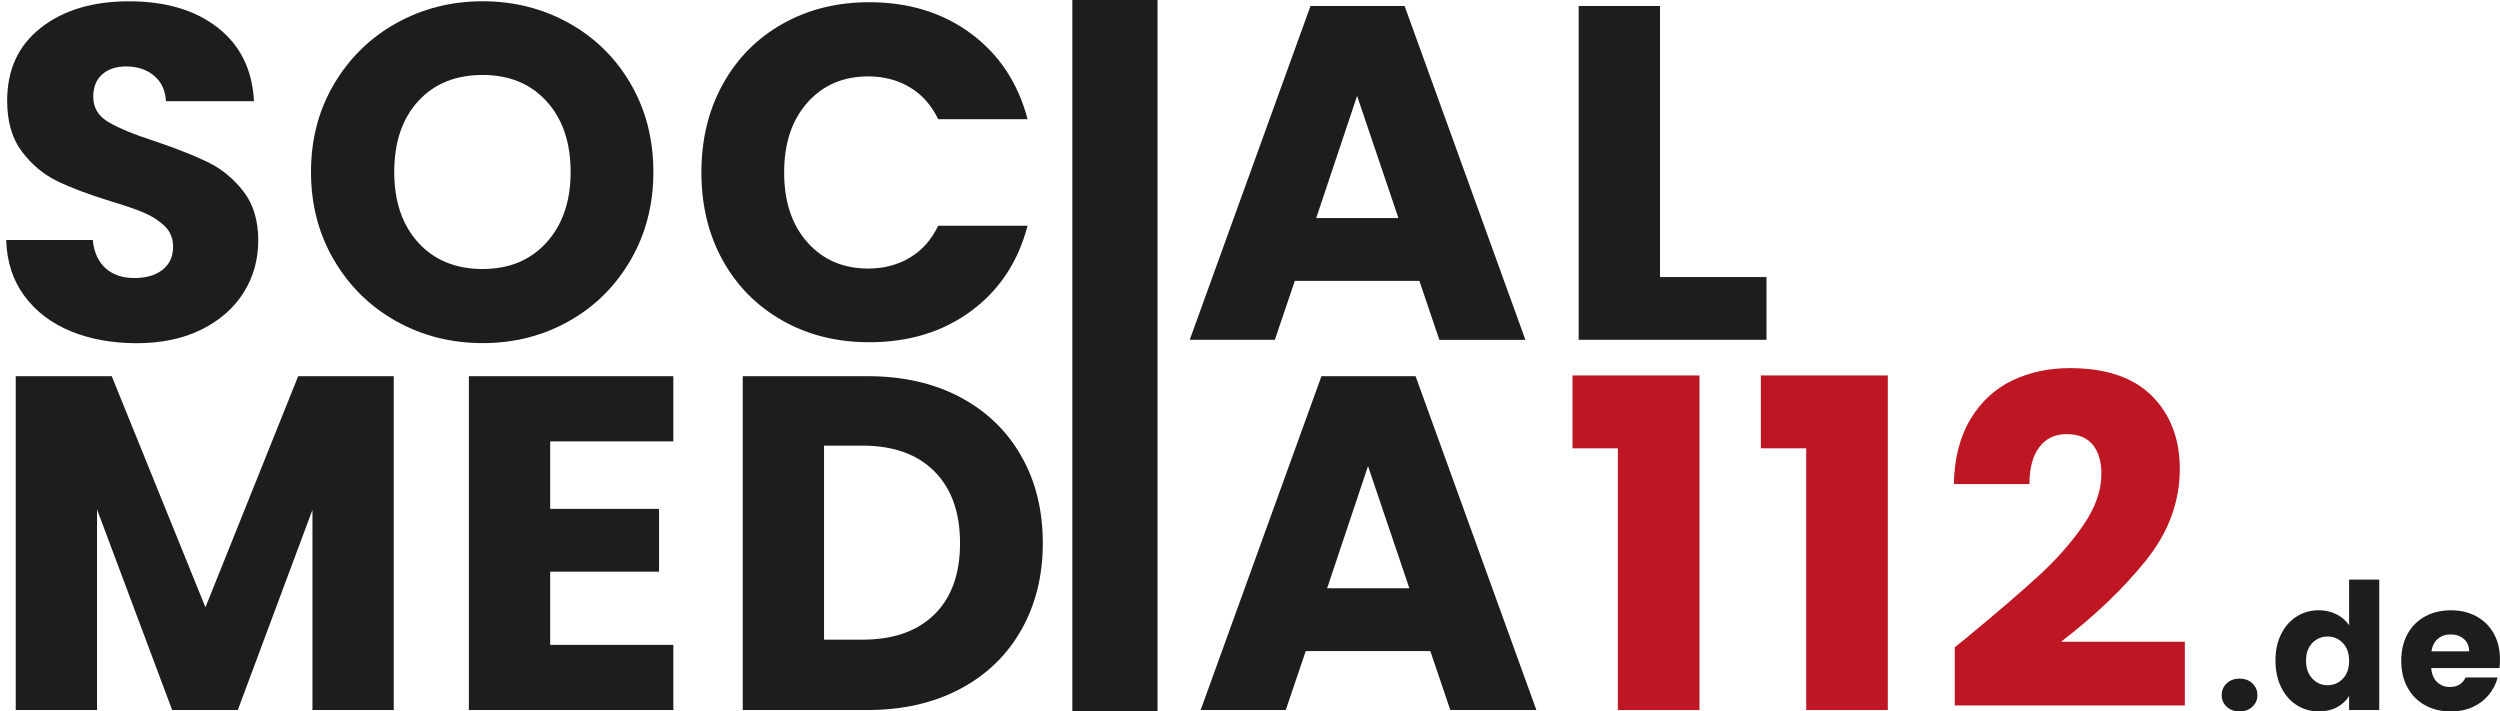
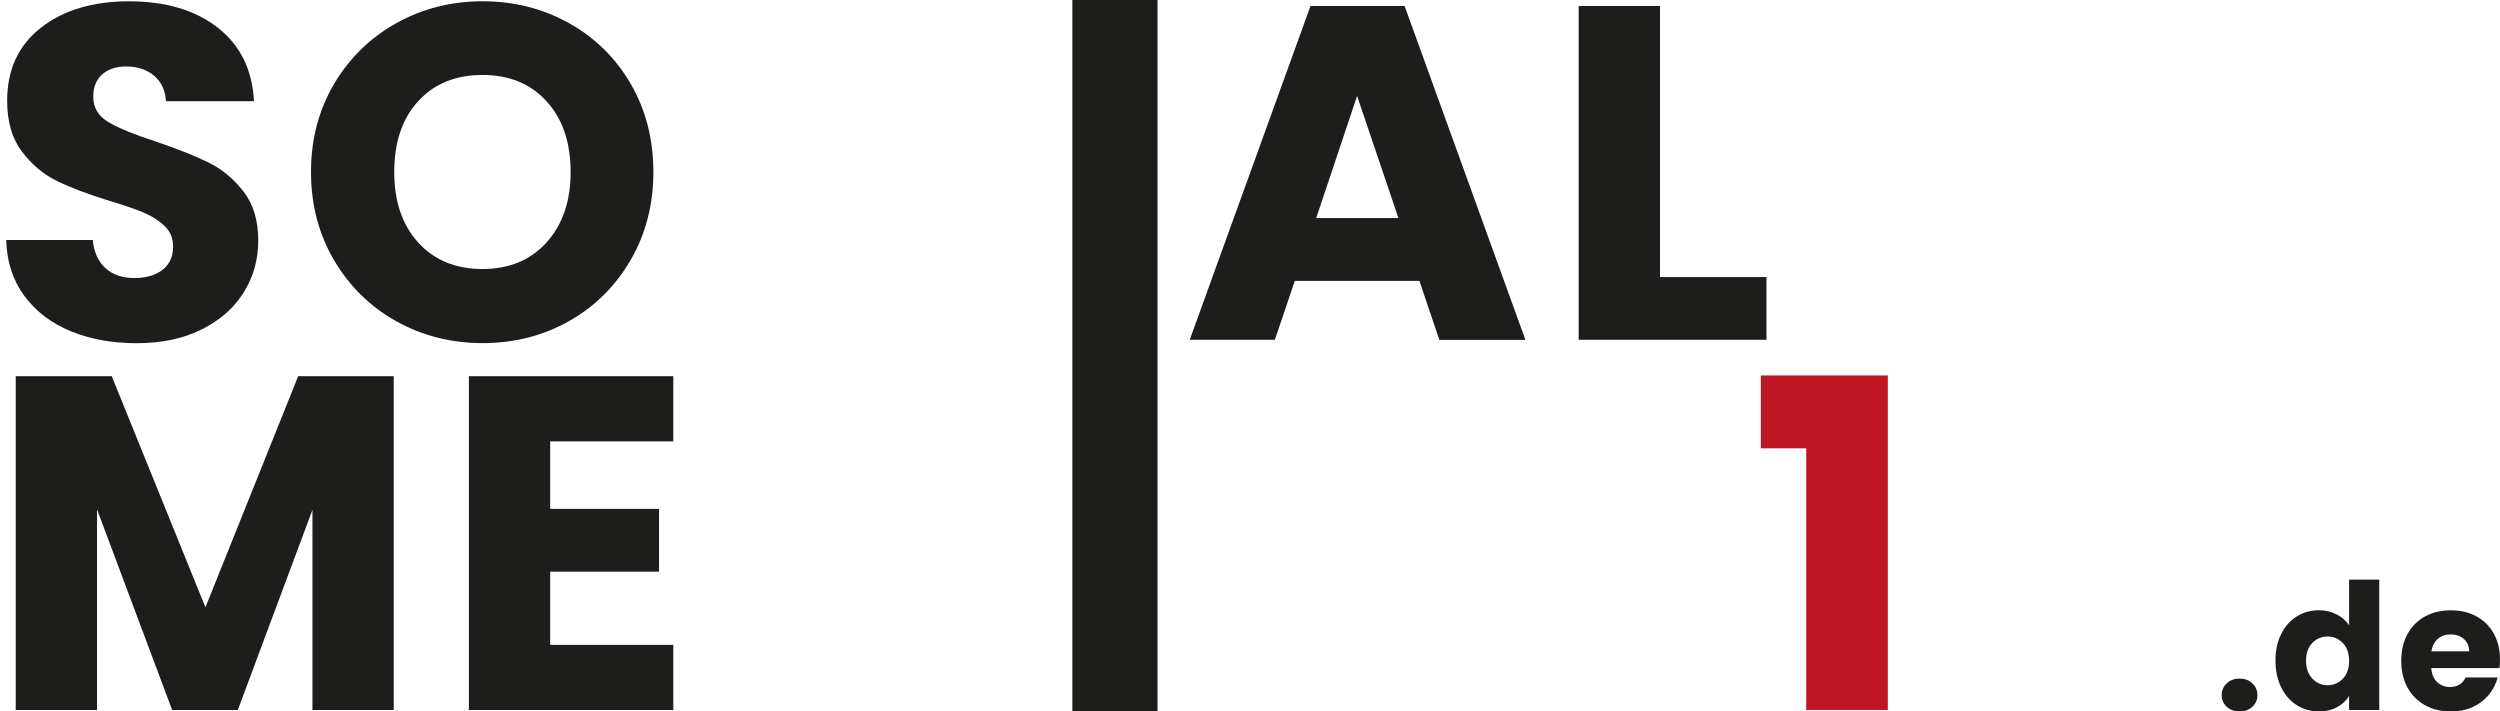
<svg xmlns="http://www.w3.org/2000/svg" version="1.2" baseProfile="tiny" id="Ebene_1" x="0px" y="0px" viewBox="0 0 709.09 201.79" overflow="visible" xml:space="preserve">
  <g>
    <path fill="#1D1D1B" d="M20.1,93.96c-5.49-2.25-9.87-5.57-13.15-9.98c-3.28-4.4-5.01-9.71-5.19-15.91h24.55   c0.36,3.51,1.57,6.18,3.64,8.02c2.07,1.84,4.76,2.77,8.09,2.77c3.42,0,6.11-0.79,8.09-2.36c1.98-1.57,2.97-3.75,2.97-6.54   c0-2.34-0.79-4.27-2.36-5.8c-1.57-1.53-3.51-2.79-5.8-3.78c-2.29-0.99-5.55-2.11-9.78-3.37c-6.12-1.89-11.11-3.78-14.97-5.66   c-3.87-1.89-7.19-4.67-9.98-8.36c-2.79-3.69-4.18-8.5-4.18-14.43c0-8.81,3.19-15.71,9.58-20.7c6.38-4.99,14.7-7.49,24.95-7.49   c10.43,0,18.84,2.5,25.22,7.49c6.38,4.99,9.8,11.94,10.25,20.84H47.08c-0.18-3.06-1.3-5.46-3.37-7.22   c-2.07-1.75-4.72-2.63-7.96-2.63c-2.79,0-5.04,0.74-6.74,2.23c-1.71,1.48-2.56,3.62-2.56,6.41c0,3.06,1.44,5.44,4.32,7.15   c2.88,1.71,7.37,3.55,13.49,5.53c6.11,2.07,11.08,4.05,14.9,5.93c3.82,1.89,7.13,4.63,9.91,8.23c2.79,3.6,4.18,8.23,4.18,13.89   c0,5.39-1.37,10.3-4.11,14.7c-2.74,4.41-6.72,7.91-11.94,10.52c-5.22,2.61-11.38,3.91-18.48,3.91   C31.79,97.33,25.59,96.21,20.1,93.96z" />
    <path fill="#1D1D1B" d="M112.42,91.13C105,86.99,99.11,81.21,94.75,73.8c-4.36-7.42-6.54-15.76-6.54-25.02   c0-9.26,2.18-17.58,6.54-24.95C99.11,16.46,105,10.7,112.42,6.56c7.42-4.13,15.58-6.2,24.48-6.2s17.06,2.07,24.48,6.2   c7.42,4.14,13.26,9.89,17.53,17.26c4.27,7.37,6.41,15.69,6.41,24.95c0,9.26-2.16,17.6-6.47,25.02   c-4.32,7.42-10.16,13.2-17.53,17.33c-7.37,4.14-15.51,6.2-24.41,6.2S119.84,95.26,112.42,91.13z M155.04,68.74   c4.54-5.03,6.81-11.69,6.81-19.96c0-8.36-2.27-15.04-6.81-20.03c-4.54-4.99-10.59-7.49-18.14-7.49c-7.64,0-13.74,2.47-18.27,7.42   c-4.54,4.95-6.81,11.65-6.81,20.1c0,8.36,2.27,15.04,6.81,20.03c4.54,4.99,10.63,7.49,18.27,7.49   C144.45,76.29,150.5,73.78,155.04,68.74z" />
-     <path fill="#1D1D1B" d="M205.01,23.9c4.05-7.33,9.69-13.04,16.93-17.13c7.24-4.09,15.44-6.14,24.61-6.14   c11.24,0,20.86,2.97,28.86,8.9c8,5.93,13.35,14.03,16.05,24.28H266.1c-1.89-3.96-4.56-6.97-8.02-9.04c-3.46-2.07-7.4-3.1-11.8-3.1   c-7.1,0-12.86,2.47-17.26,7.42c-4.41,4.95-6.61,11.55-6.61,19.83c0,8.27,2.2,14.88,6.61,19.83c4.4,4.95,10.16,7.42,17.26,7.42   c4.4,0,8.34-1.03,11.8-3.1c3.46-2.07,6.13-5.08,8.02-9.04h25.36c-2.7,10.25-8.05,18.32-16.05,24.21c-8,5.89-17.62,8.83-28.86,8.83   c-9.17,0-17.38-2.04-24.61-6.14c-7.24-4.09-12.88-9.78-16.93-17.06c-4.05-7.28-6.07-15.6-6.07-24.95   C198.94,39.56,200.96,31.22,205.01,23.9z" />
    <path fill="#1D1D1B" d="M402.59,79.66h-35.33l-5.67,16.72h-24.14L371.7,1.71h26.7l34.26,94.68h-24.41L402.59,79.66z M396.65,61.86   L384.92,27.2l-11.6,34.66H396.65z" />
    <path fill="#1D1D1B" d="M470.83,78.58h30.21v17.8h-53.27V1.71h23.06V78.58z" />
    <path fill="#1D1D1B" d="M111.68,106.71v94.68H88.62v-56.78l-21.17,56.78H48.83l-21.31-56.91v56.91H4.46v-94.68H31.7l26.57,65.55   l26.3-65.55H111.68z" />
    <path fill="#1D1D1B" d="M156.05,125.19v19.15h30.88v17.8h-30.88v20.77h34.93v18.48h-57.99v-94.68h57.99v18.48H156.05z" />
-     <path fill="#1D1D1B" d="M272.31,112.64c7.46,3.96,13.24,9.51,17.33,16.66c4.09,7.15,6.14,15.4,6.14,24.75   c0,9.26-2.05,17.49-6.14,24.68c-4.09,7.19-9.89,12.77-17.4,16.72c-7.51,3.96-16.21,5.93-26.1,5.93h-35.47v-94.68h35.47   C256.12,106.71,264.84,108.69,272.31,112.64z M265.02,174.28c4.86-4.76,7.28-11.51,7.28-20.23c0-8.72-2.43-15.51-7.28-20.37   s-11.65-7.28-20.37-7.28h-10.92v55.03h10.92C253.38,181.43,260.17,179.05,265.02,174.28z" />
-     <path fill="#1D1D1B" d="M405.69,184.66h-35.33l-5.67,16.72h-24.14l34.26-94.68h26.7l34.26,94.68h-24.41L405.69,184.66z    M399.75,166.86l-11.73-34.66l-11.6,34.66H399.75z" />
-     <path fill="#BE1622" d="M446.02,127.16v-20.67h36.01v94.9h-23.14v-74.23H446.02z" />
    <path fill="#BE1622" d="M499.44,127.16v-20.67h36.01v94.9h-23.14v-74.23H499.44z" />
-     <path fill="#BE1622" d="M558.46,180.33c8.49-7.02,15.19-12.78,20.08-17.29c4.9-4.51,9.04-9.23,12.42-14.17   c3.38-4.94,5.07-9.75,5.07-14.43c0-3.55-0.82-6.33-2.47-8.32c-1.65-1.99-4.12-2.99-7.41-2.99c-3.29,0-5.87,1.23-7.74,3.71   c-1.86,2.47-2.79,5.96-2.79,10.46h-21.45c0.17-7.37,1.76-13.52,4.75-18.46c2.99-4.94,6.93-8.58,11.83-10.92   c4.9-2.34,10.33-3.51,16.32-3.51c10.31,0,18.09,2.65,23.33,7.93c5.24,5.29,7.87,12.18,7.87,20.67c0,9.27-3.17,17.88-9.49,25.8   c-6.33,7.93-14.39,15.67-24.18,23.21h35.1v18.07h-65.26v-16.51C557.38,181.24,558.72,180.15,558.46,180.33z" />
    <path fill="#1D1D1B" d="M631.57,200.46c-0.95-0.88-1.42-1.98-1.42-3.28c0-1.33,0.47-2.45,1.42-3.35c0.95-0.9,2.17-1.35,3.67-1.35   c1.47,0,2.68,0.45,3.62,1.35c0.95,0.9,1.43,2.02,1.43,3.35c0,1.3-0.48,2.39-1.43,3.28c-0.95,0.88-2.16,1.33-3.62,1.33   C633.74,201.79,632.52,201.35,631.57,200.46z" />
    <path fill="#1D1D1B" d="M647.02,179.84c1.08-2.17,2.56-3.83,4.42-5c1.87-1.17,3.95-1.75,6.25-1.75c1.83,0,3.51,0.38,5.02,1.15   c1.52,0.77,2.71,1.8,3.58,3.1v-12.95h8.55v37h-8.55v-4c-0.8,1.33-1.94,2.4-3.42,3.2c-1.48,0.8-3.21,1.2-5.17,1.2   c-2.3,0-4.38-0.59-6.25-1.78c-1.87-1.18-3.34-2.87-4.42-5.05c-1.08-2.18-1.62-4.71-1.62-7.58   C645.39,184.52,645.94,182,647.02,179.84z M664.52,182.39c-1.18-1.23-2.62-1.85-4.33-1.85s-3.14,0.61-4.33,1.82   c-1.18,1.22-1.78,2.89-1.78,5.03c0,2.13,0.59,3.83,1.78,5.08c1.18,1.25,2.62,1.88,4.33,1.88s3.14-0.62,4.33-1.85   c1.18-1.23,1.77-2.92,1.77-5.05C666.29,185.3,665.7,183.62,664.52,182.39z" />
    <path fill="#1D1D1B" d="M708.94,189.49h-19.35c0.13,1.73,0.69,3.06,1.67,3.98c0.98,0.92,2.19,1.38,3.62,1.38   c2.13,0,3.62-0.9,4.45-2.7h9.1c-0.47,1.83-1.31,3.48-2.53,4.95s-2.74,2.62-4.57,3.45c-1.83,0.83-3.88,1.25-6.15,1.25   c-2.73,0-5.17-0.58-7.3-1.75c-2.13-1.17-3.8-2.83-5-5s-1.8-4.7-1.8-7.6c0-2.9,0.59-5.43,1.77-7.6c1.18-2.17,2.84-3.83,4.98-5   c2.13-1.17,4.58-1.75,7.35-1.75c2.7,0,5.1,0.57,7.2,1.7c2.1,1.13,3.74,2.75,4.92,4.85c1.18,2.1,1.78,4.55,1.78,7.35   C709.09,187.79,709.04,188.62,708.94,189.49z M700.34,184.74c0-1.47-0.5-2.63-1.5-3.5c-1-0.87-2.25-1.3-3.75-1.3   c-1.43,0-2.64,0.42-3.62,1.25c-0.98,0.83-1.59,2.02-1.83,3.55H700.34z" />
    <g>
      <path fill="#1D1D1B" d="M328.32,0v201.79h-24.16V0H328.32z" />
    </g>
  </g>
</svg>